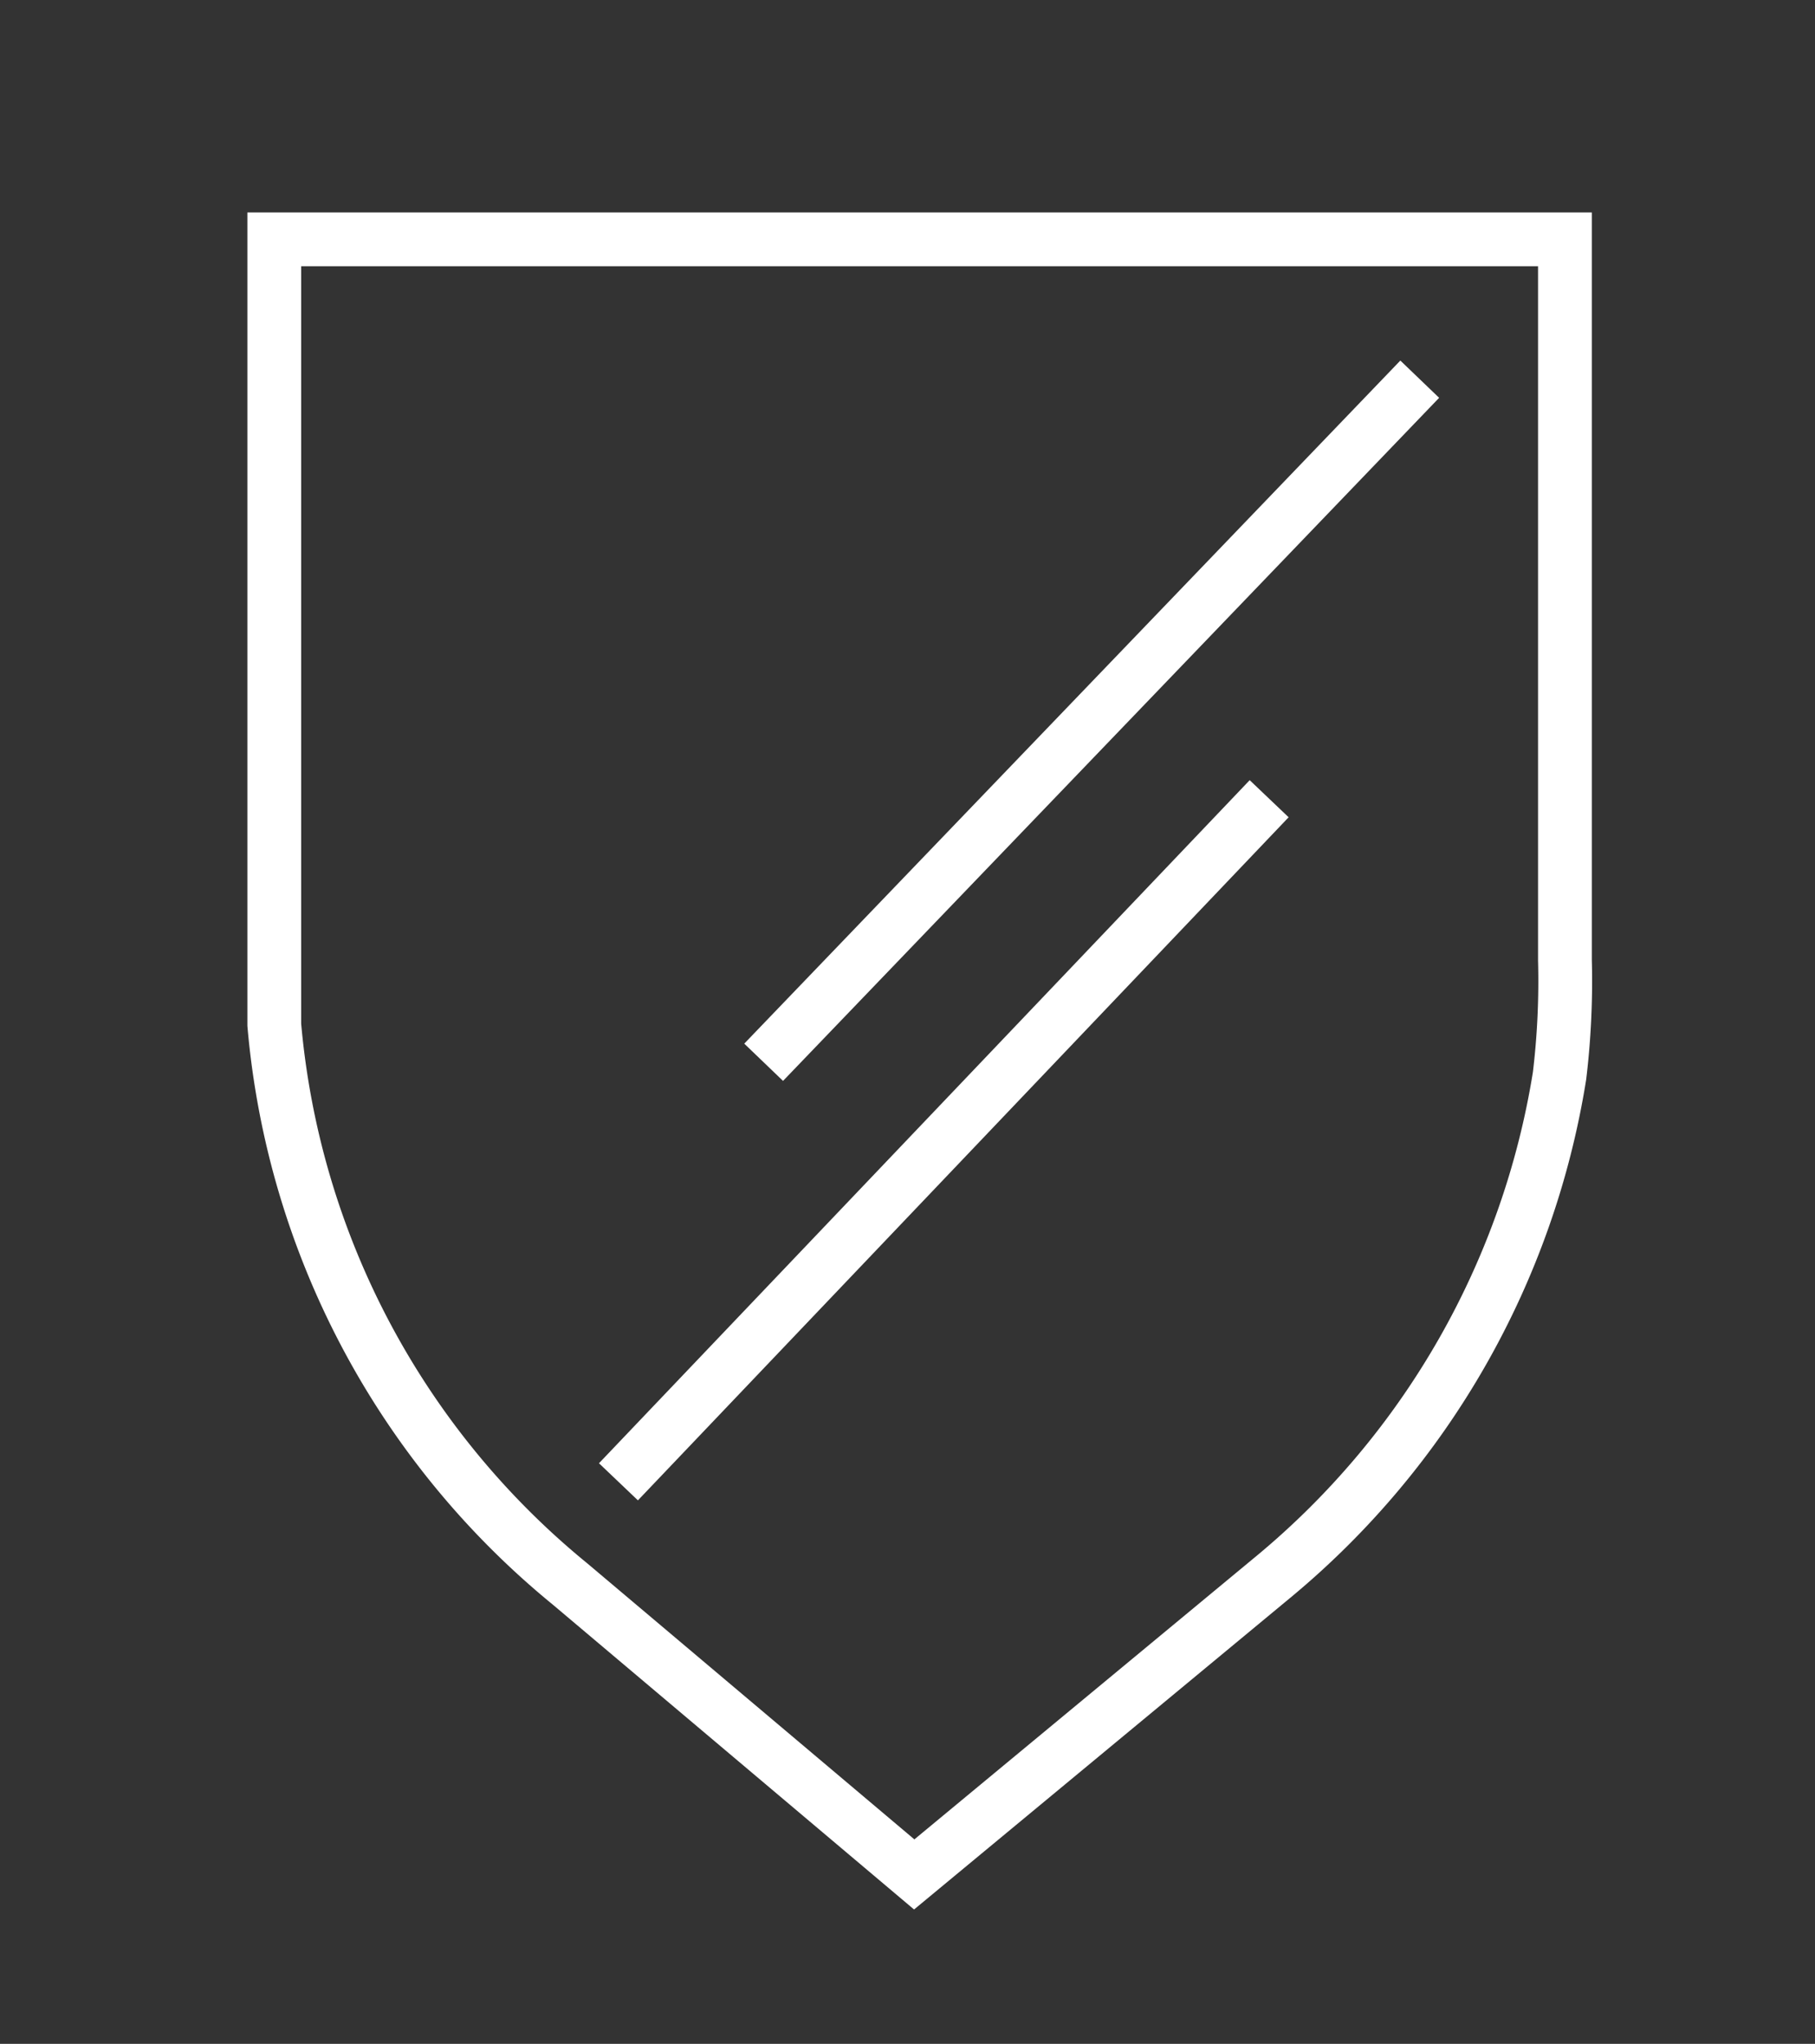
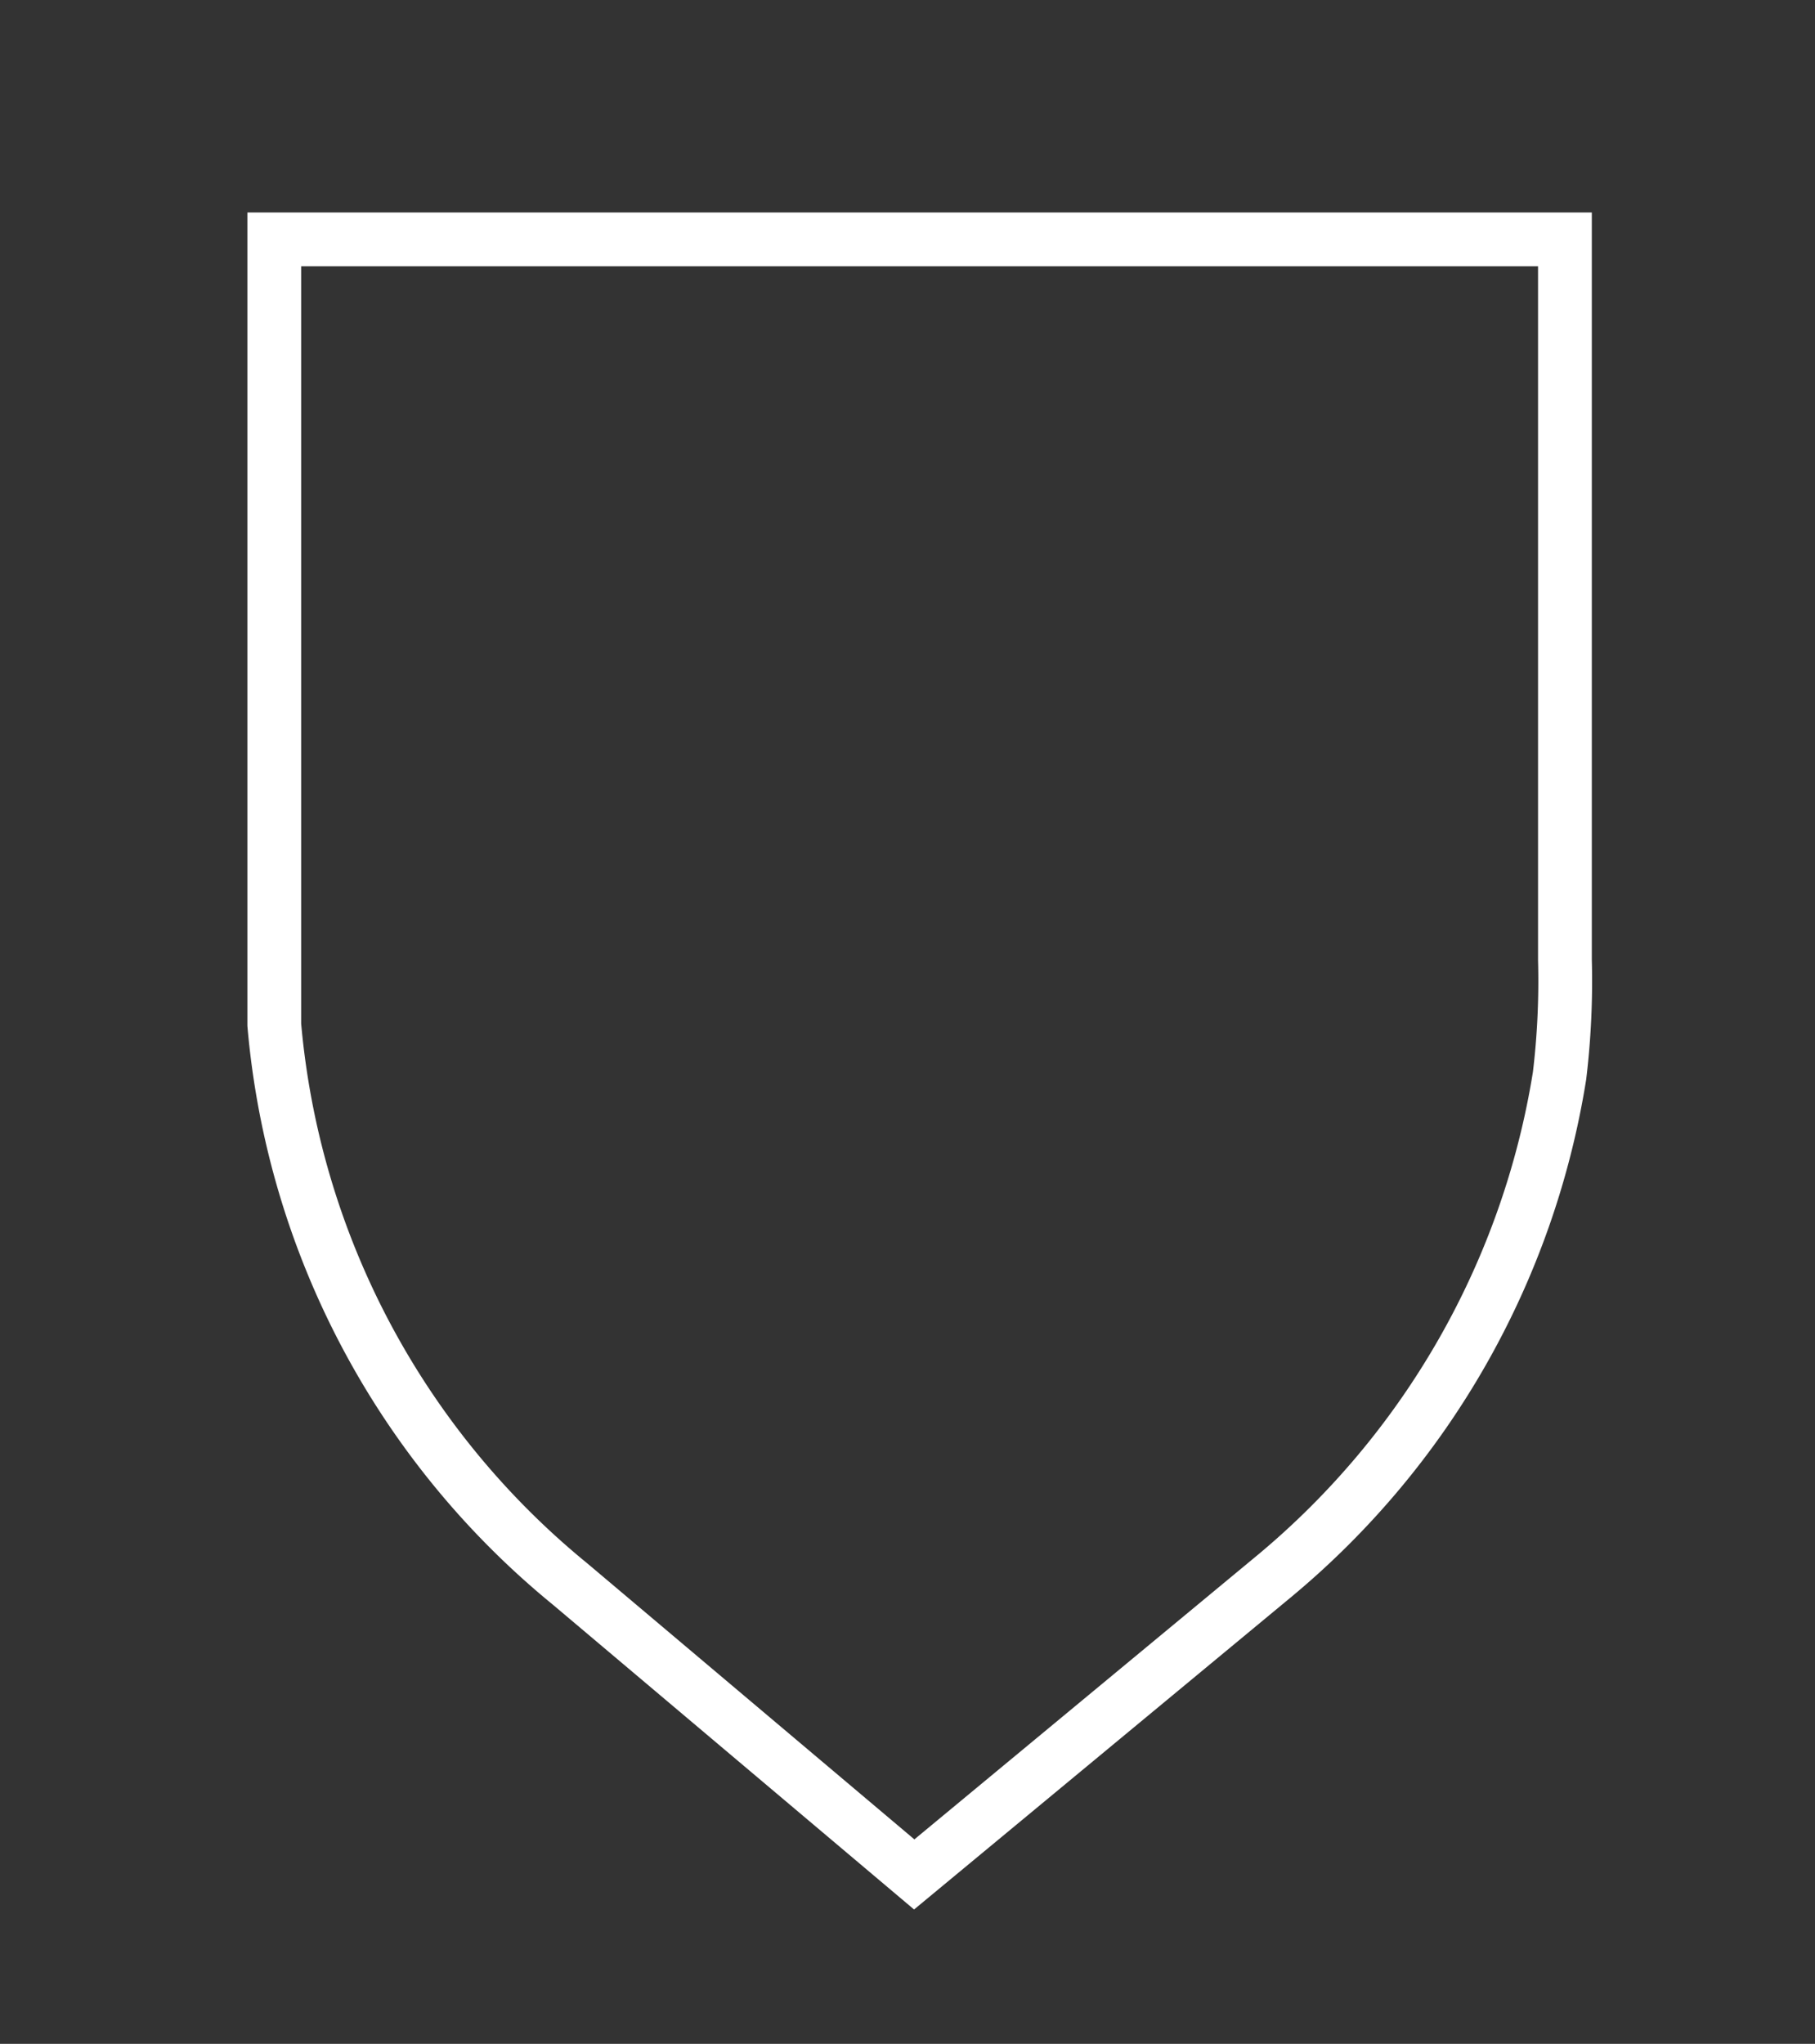
<svg xmlns="http://www.w3.org/2000/svg" id="Слой_1" data-name="Слой 1" viewBox="0 0 33.75 38">
  <rect x="0" y="0" width="33.75" height="38" fill="#333333" stroke="none" />
  <defs>
    <style>.cls-1{fill:none;stroke:#fff;stroke-miterlimit:10;}</style>
  </defs>
  <title>icons</title>
  <path class="cls-1" d="M17,34.85l-6.4-5.4a15.12,15.12,0,0,1-5.5-10.4V4.45h24v13.4A14.77,14.77,0,0,1,29,20a15.22,15.22,0,0,1-5.3,9.3Z" />
-   <line class="cls-1" x1="26.4" y1="7.05" x2="14.2" y2="19.75" />
-   <line class="cls-1" x1="23.6" y1="14.85" x2="11.5" y2="27.55" />
</svg>